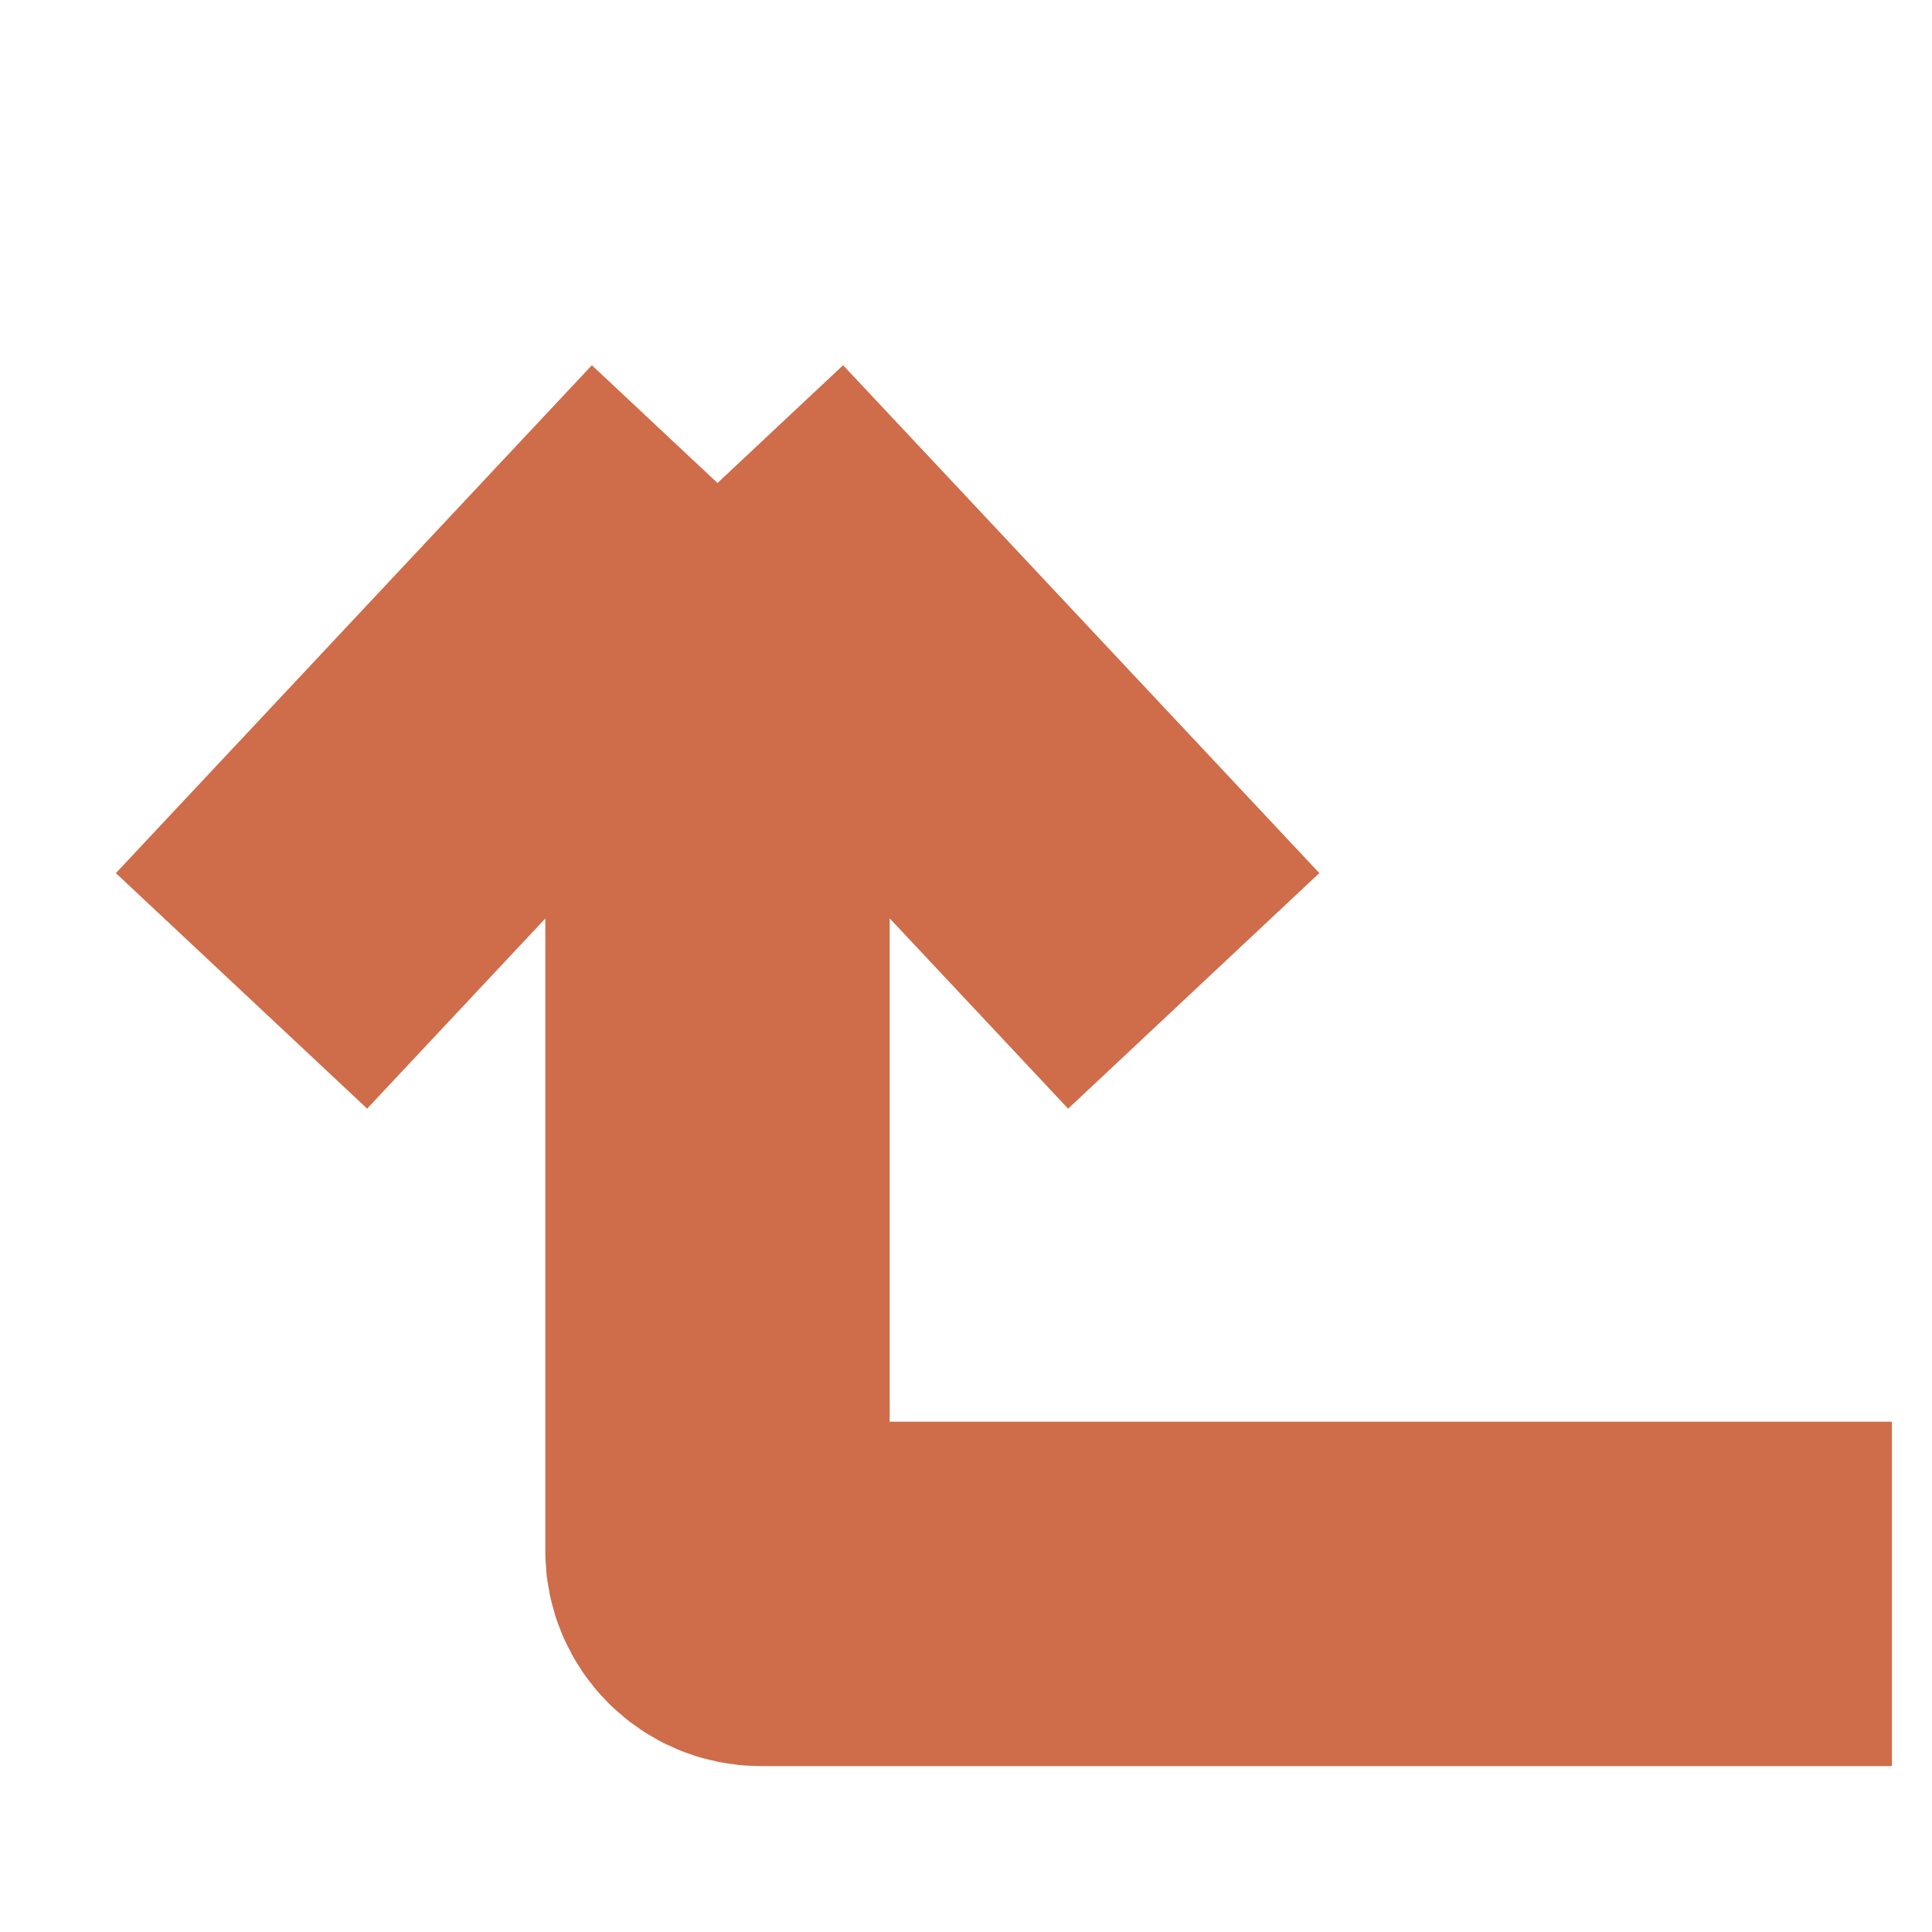
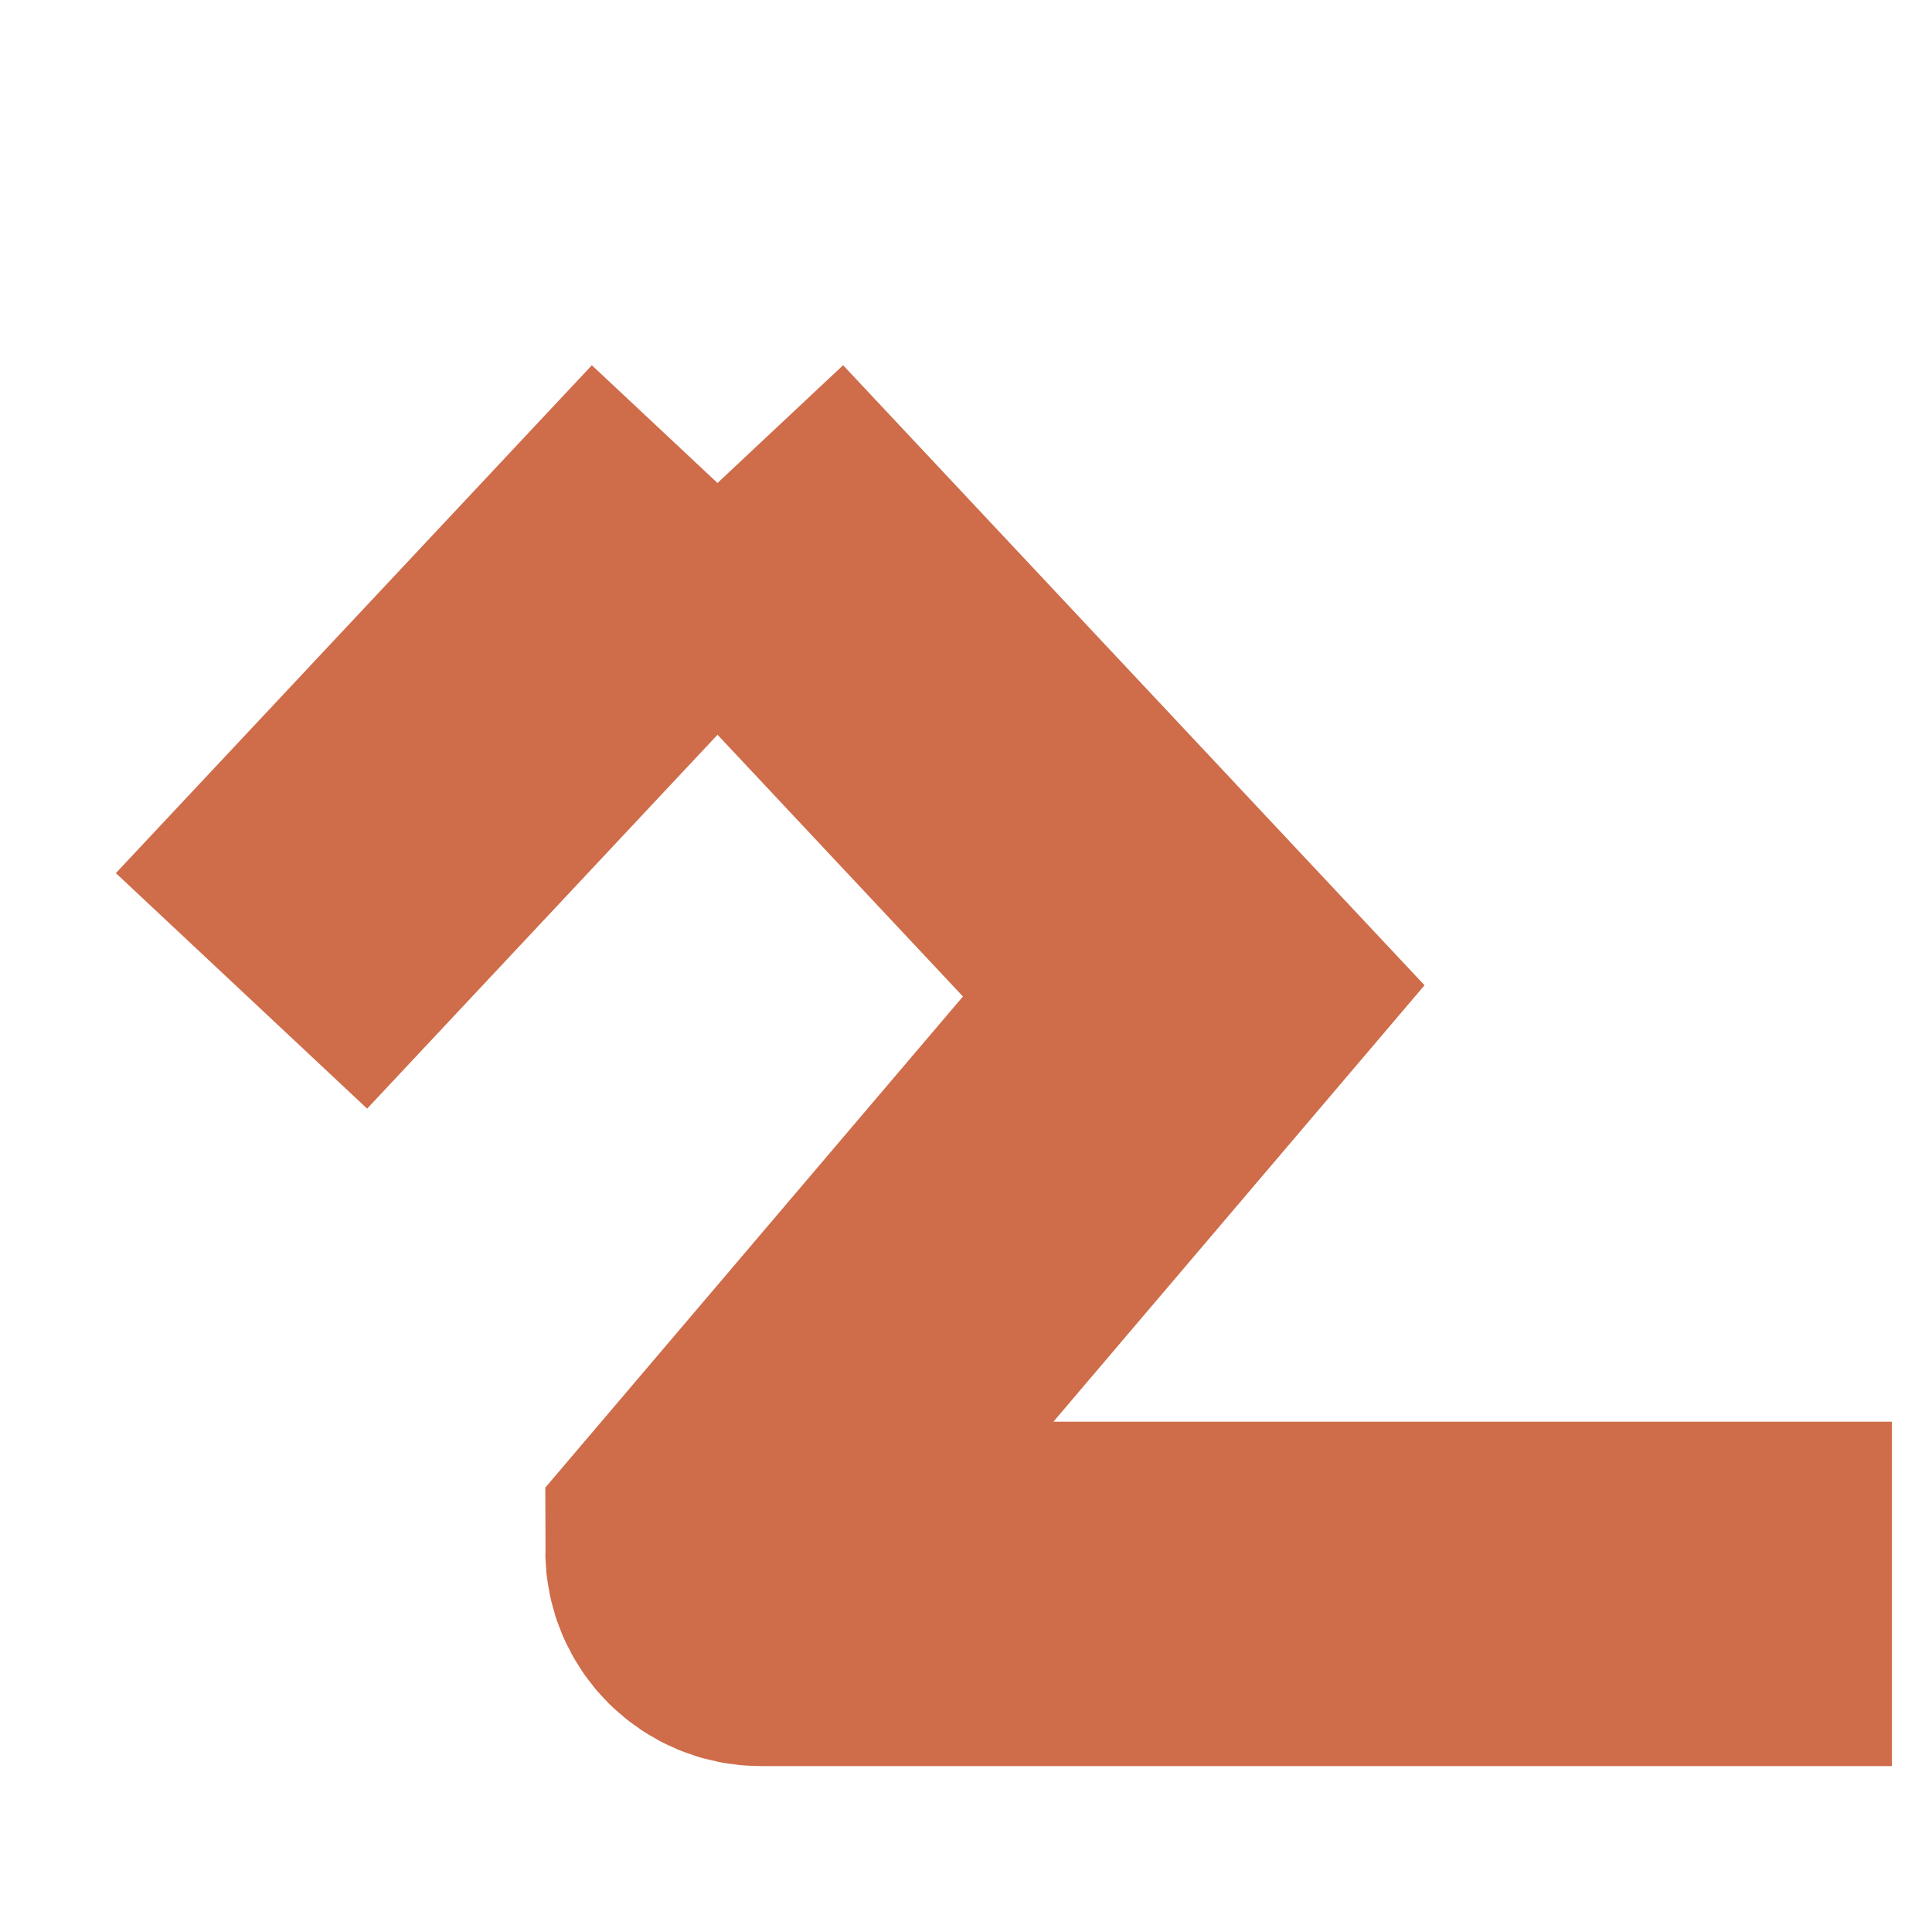
<svg xmlns="http://www.w3.org/2000/svg" fill="none" height="100%" overflow="visible" preserveAspectRatio="none" style="display: block;" viewBox="0 0 8 8" width="100%">
-   <path d="M1 4.103L2.971 2M2.971 2L4.943 4.103M2.971 2L2.971 6.422C2.971 6.52 3.051 6.6 3.15 6.6L7.834 6.6" id="Vector 127" stroke="#CF6C4A" stroke-width="1.426" />
+   <path d="M1 4.103L2.971 2M2.971 2L4.943 4.103L2.971 6.422C2.971 6.52 3.051 6.6 3.15 6.6L7.834 6.6" id="Vector 127" stroke="#CF6C4A" stroke-width="1.426" />
</svg>